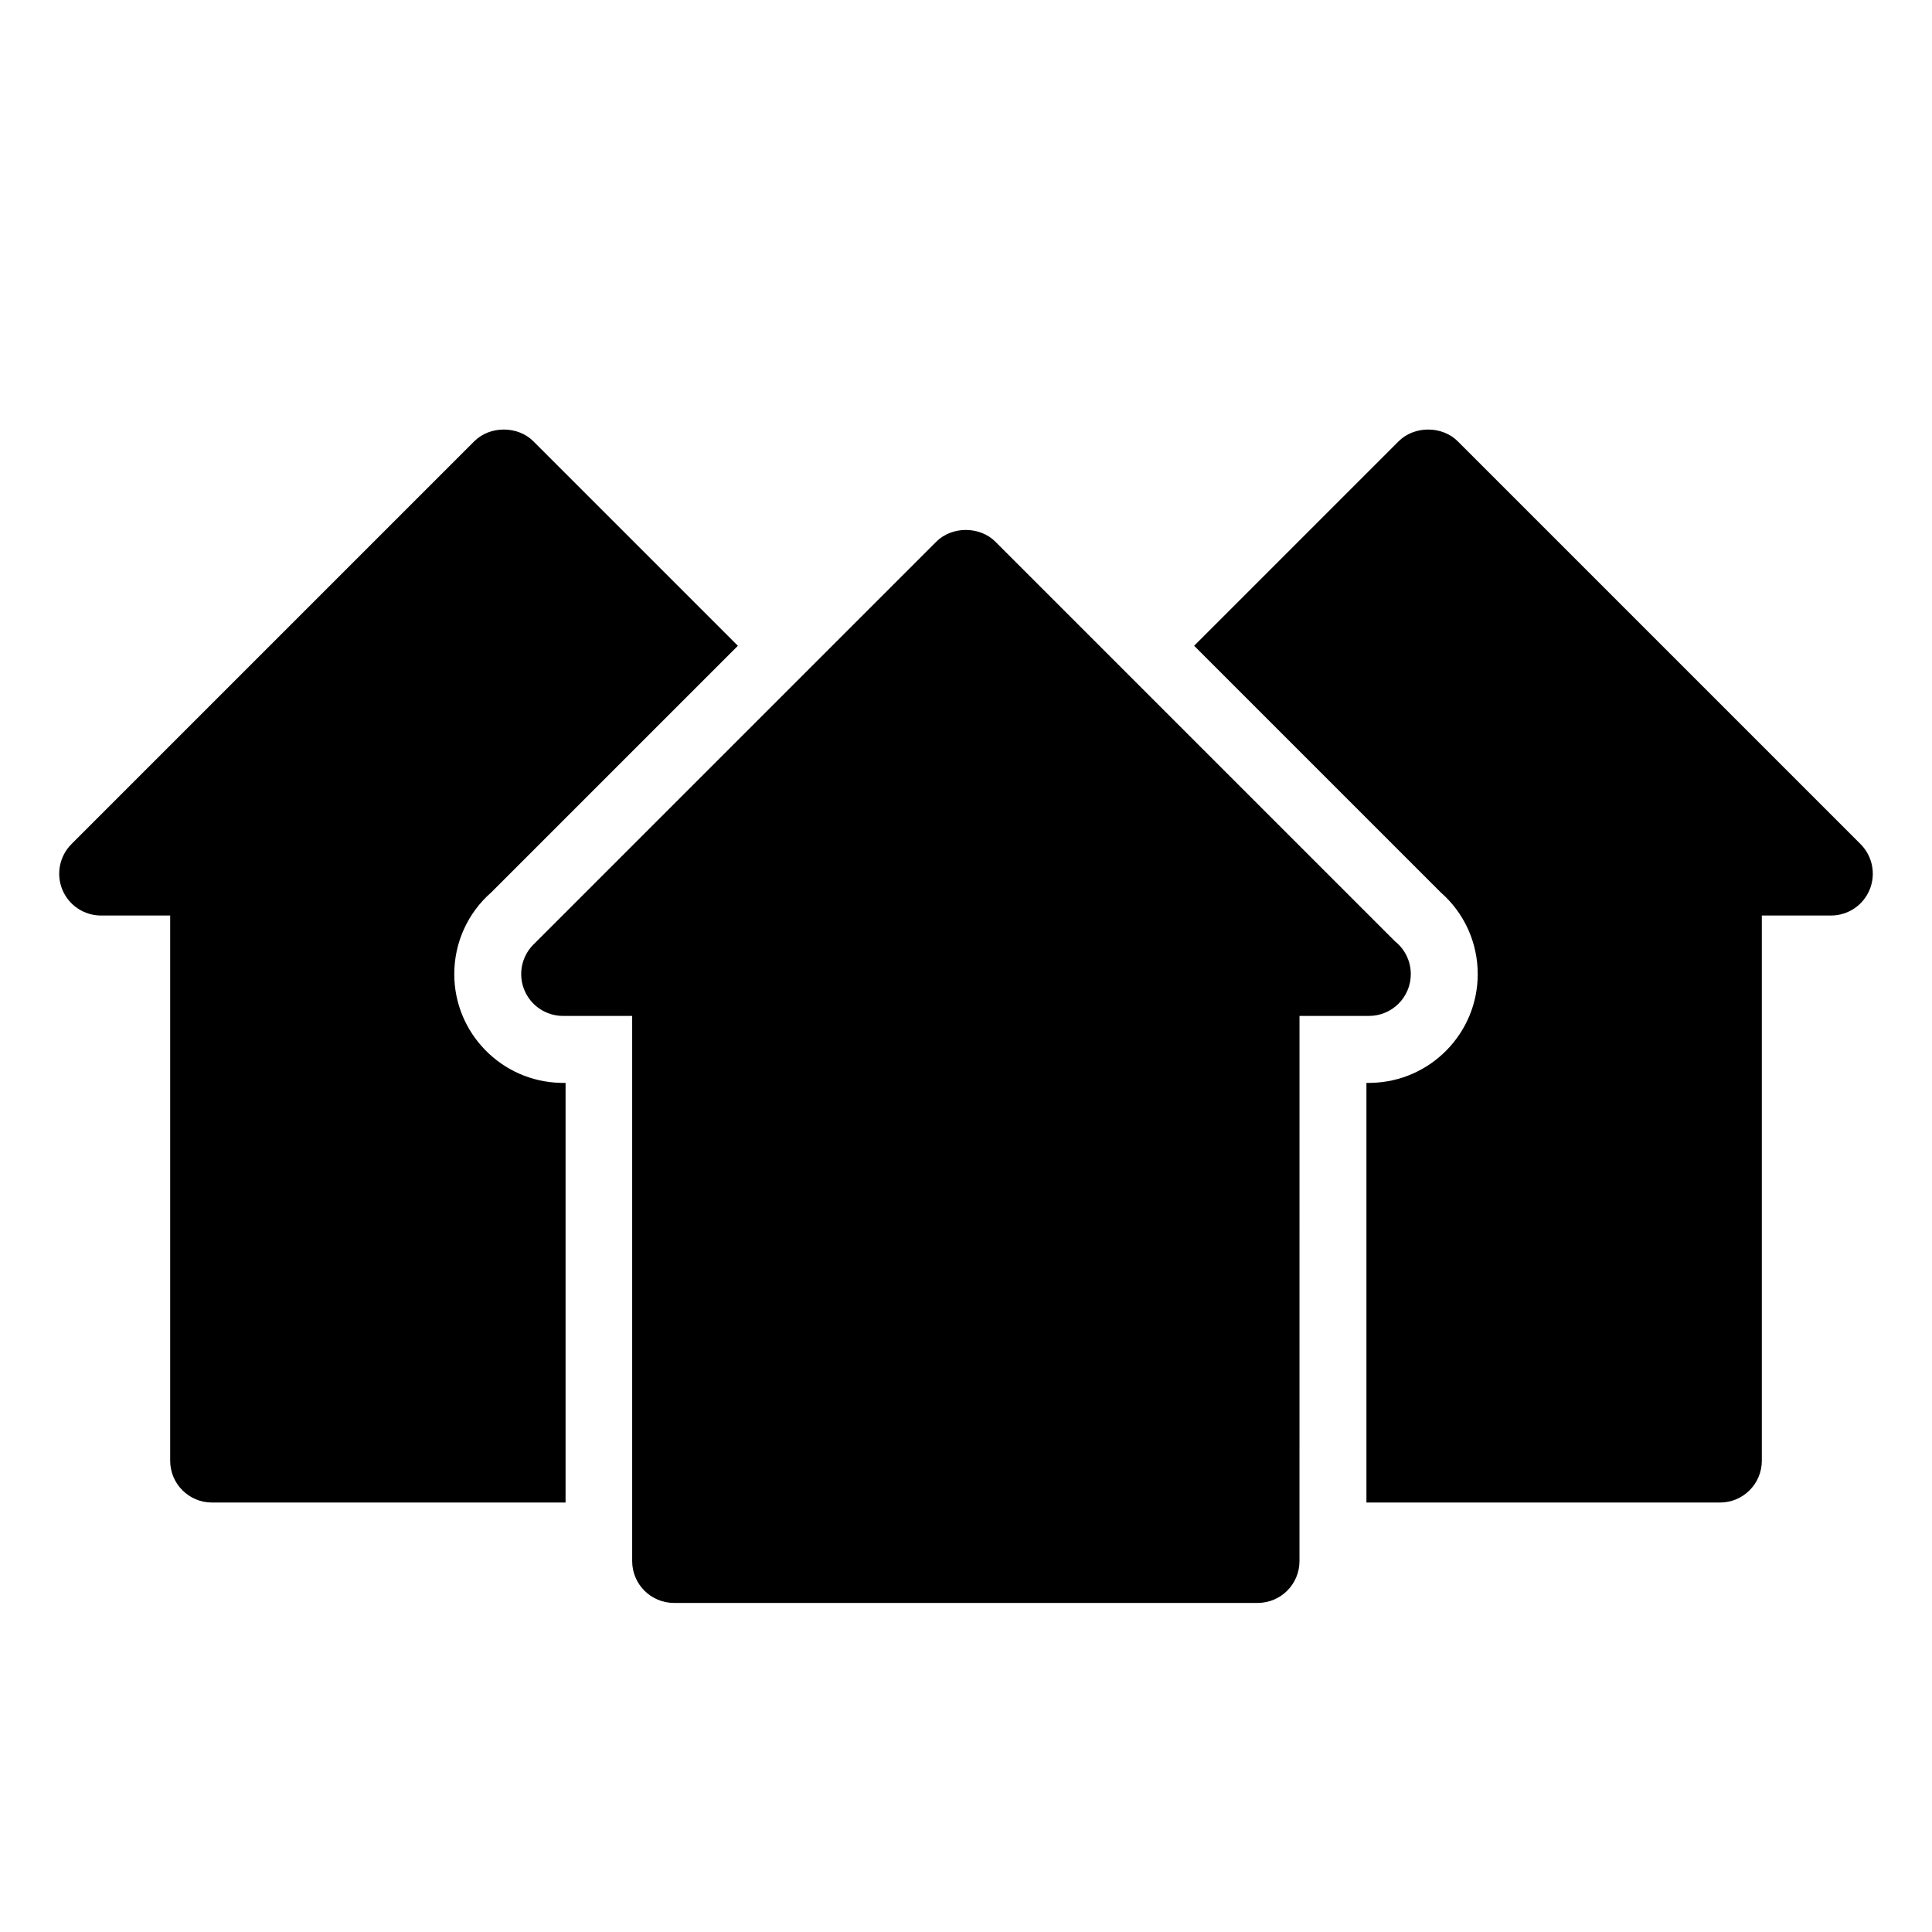
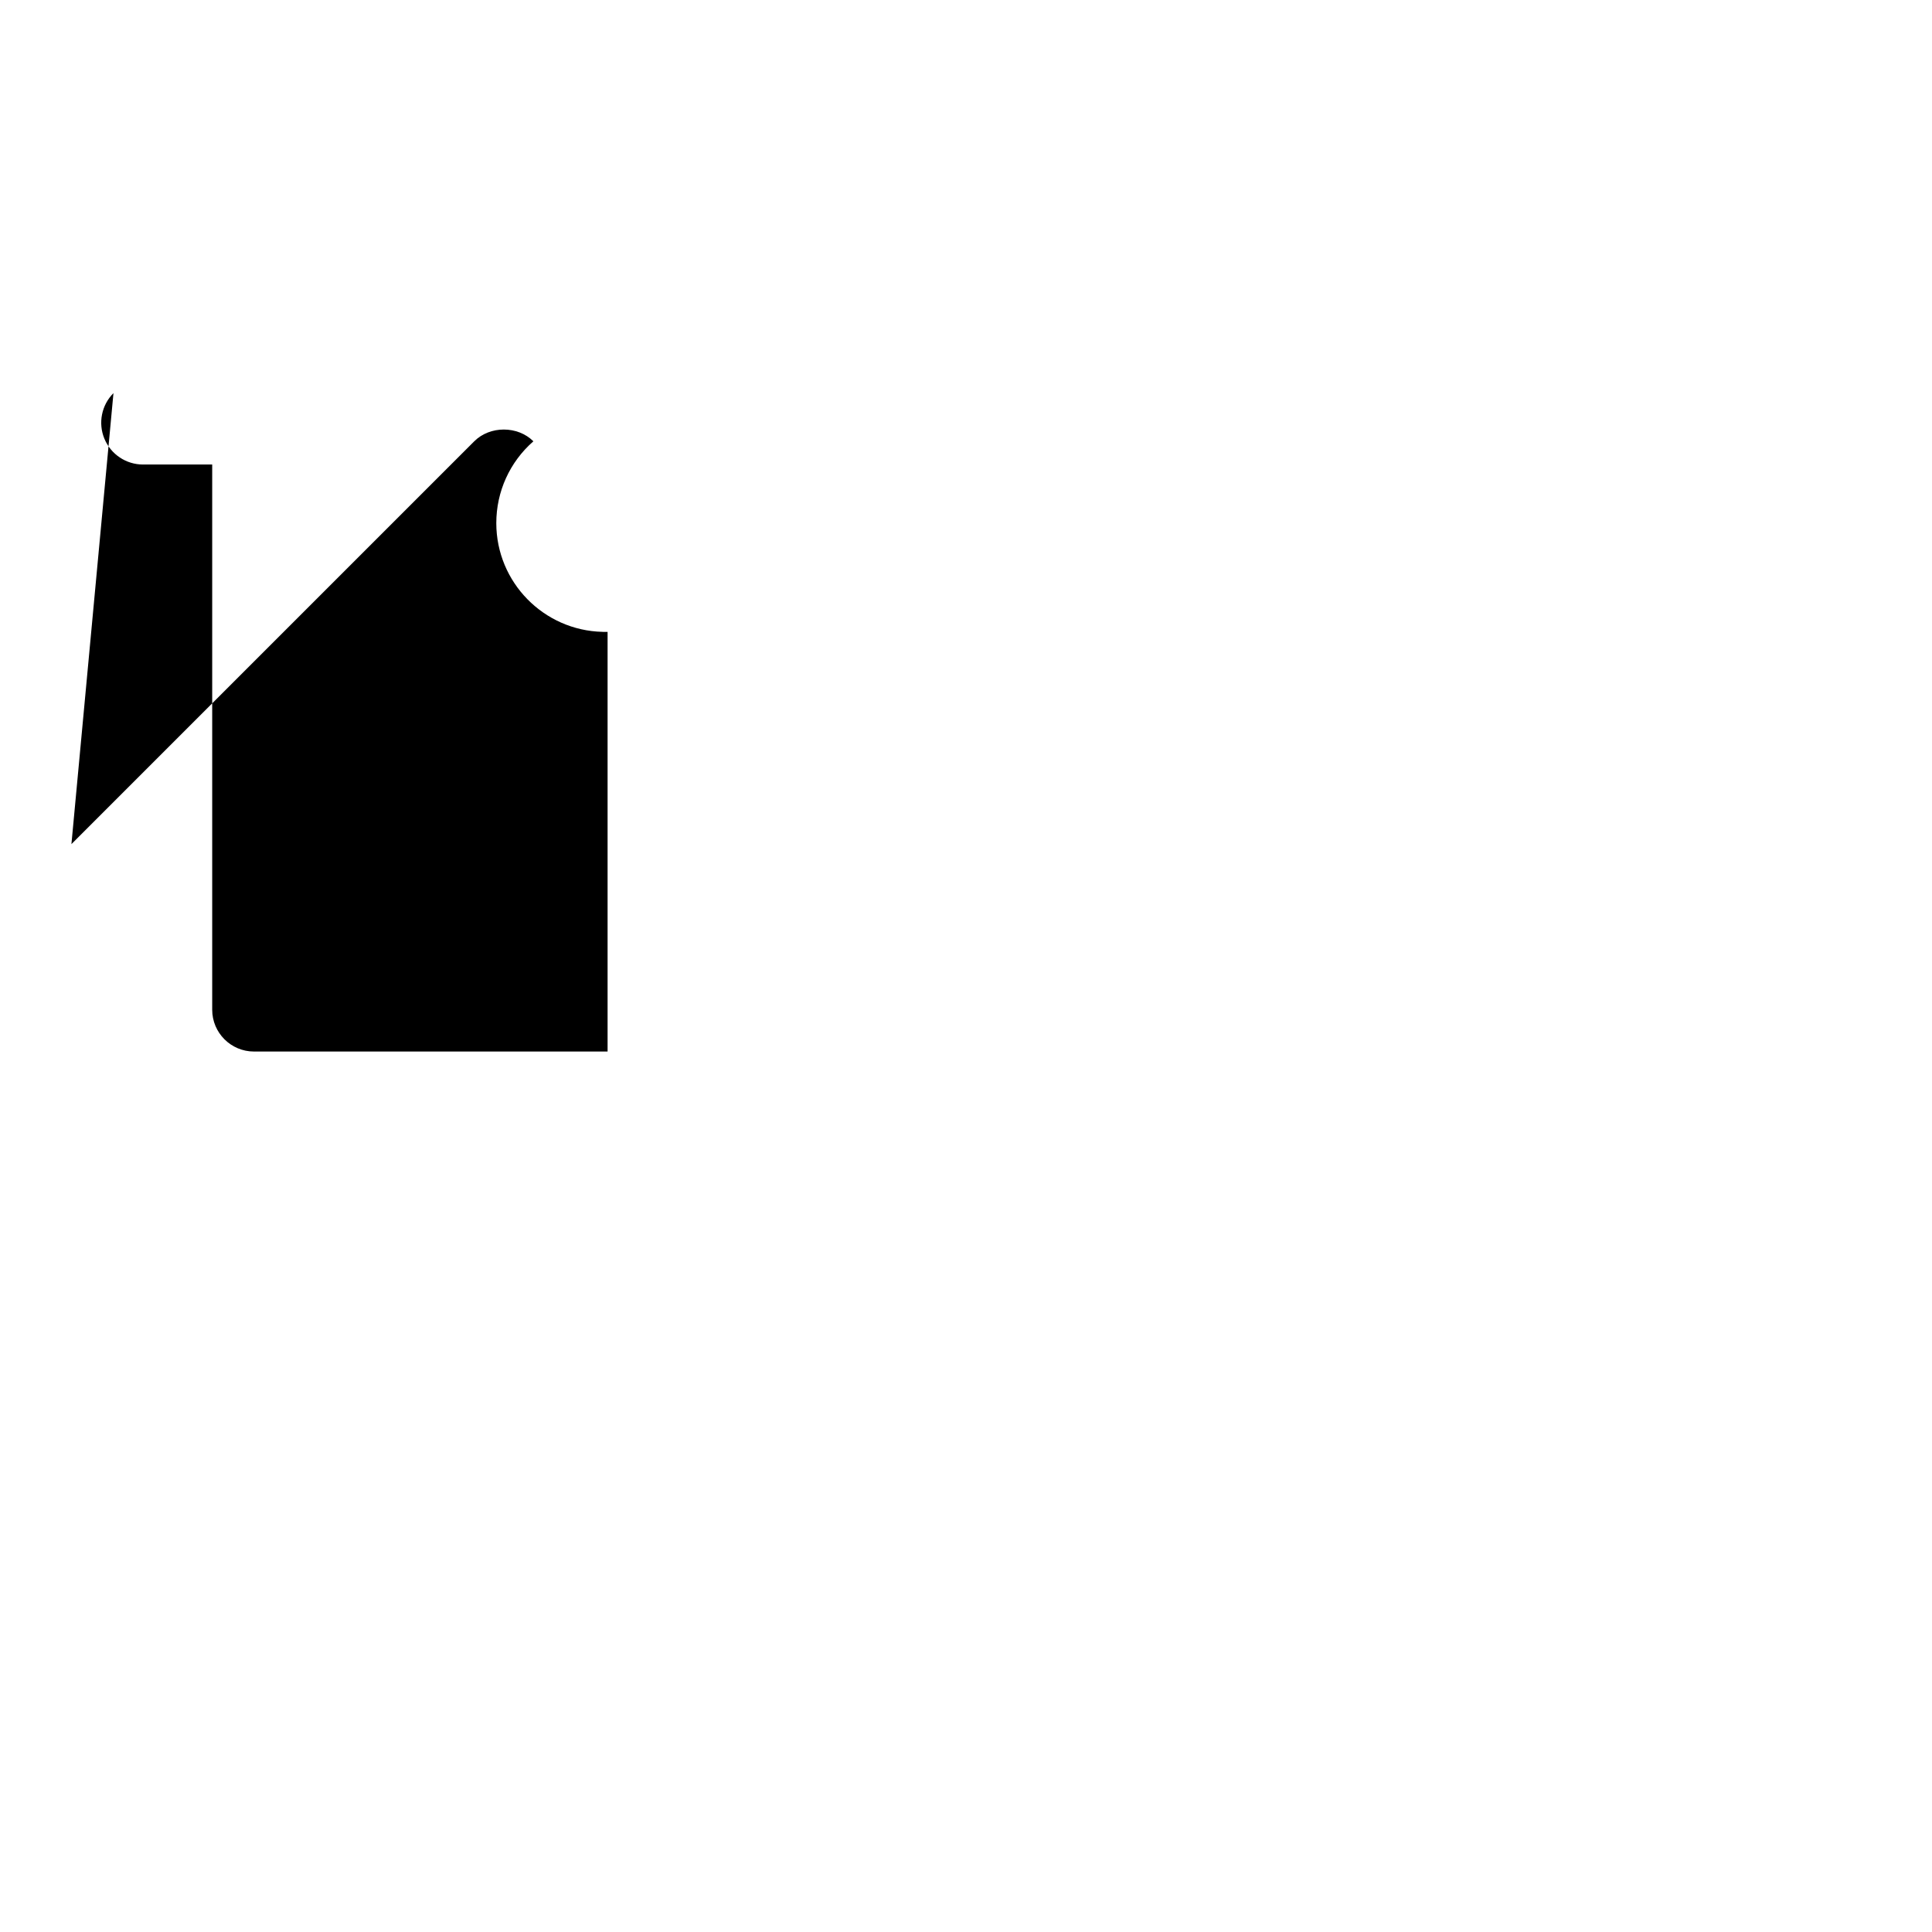
<svg xmlns="http://www.w3.org/2000/svg" fill="#000000" width="800px" height="800px" version="1.1" viewBox="144 144 512 512">
  <g>
-     <path d="m513.75 393.52-105.96-105.96c-4.156-4.156-11.516-4.156-15.672 0l-106.75 106.75c-3.168 3.168-4.117 7.934-2.402 12.078 1.715 4.141 5.758 6.84 10.242 6.84h18.324v144.48c0 6.117 4.961 11.082 11.082 11.082h154.68c6.125 0 11.082-4.969 11.082-11.082l0.004-144.48h18.324c0.039 0.004 0.07 0 0.09 0 6.121 0 11.082-4.961 11.082-11.082-0.004-3.488-1.609-6.598-4.125-8.629z" />
-     <path d="m637.07 367.7-106.75-106.75c-4.16-4.156-11.523-4.156-15.672 0l-54.191 54.191 65.328 65.328c6.262 5.481 9.828 13.32 9.828 21.684 0 15.668-12.57 28.457-28.152 28.812l-0.145 0.012h-1.195v111.21h93.703c6.121 0 11.078-4.961 11.078-11.082v-144.48h18.328c4.484 0 8.523-2.695 10.238-6.836s0.766-8.918-2.402-12.086z" />
-     <path d="m162.93 367.7 106.75-106.75c4.156-4.156 11.516-4.156 15.672 0l54.195 54.191-65.332 65.328c-6.262 5.481-9.828 13.32-9.828 21.684 0 15.668 12.57 28.457 28.152 28.812l0.145 0.012h1.195v111.21h-93.699c-6.121 0-11.082-4.961-11.082-11.082v-144.48h-18.324c-4.484 0-8.523-2.695-10.242-6.836-1.711-4.141-0.766-8.918 2.402-12.086z" />
+     <path d="m162.93 367.7 106.75-106.75c4.156-4.156 11.516-4.156 15.672 0c-6.262 5.481-9.828 13.32-9.828 21.684 0 15.668 12.57 28.457 28.152 28.812l0.145 0.012h1.195v111.21h-93.699c-6.121 0-11.082-4.961-11.082-11.082v-144.48h-18.324c-4.484 0-8.523-2.695-10.242-6.836-1.711-4.141-0.766-8.918 2.402-12.086z" />
  </g>
</svg>